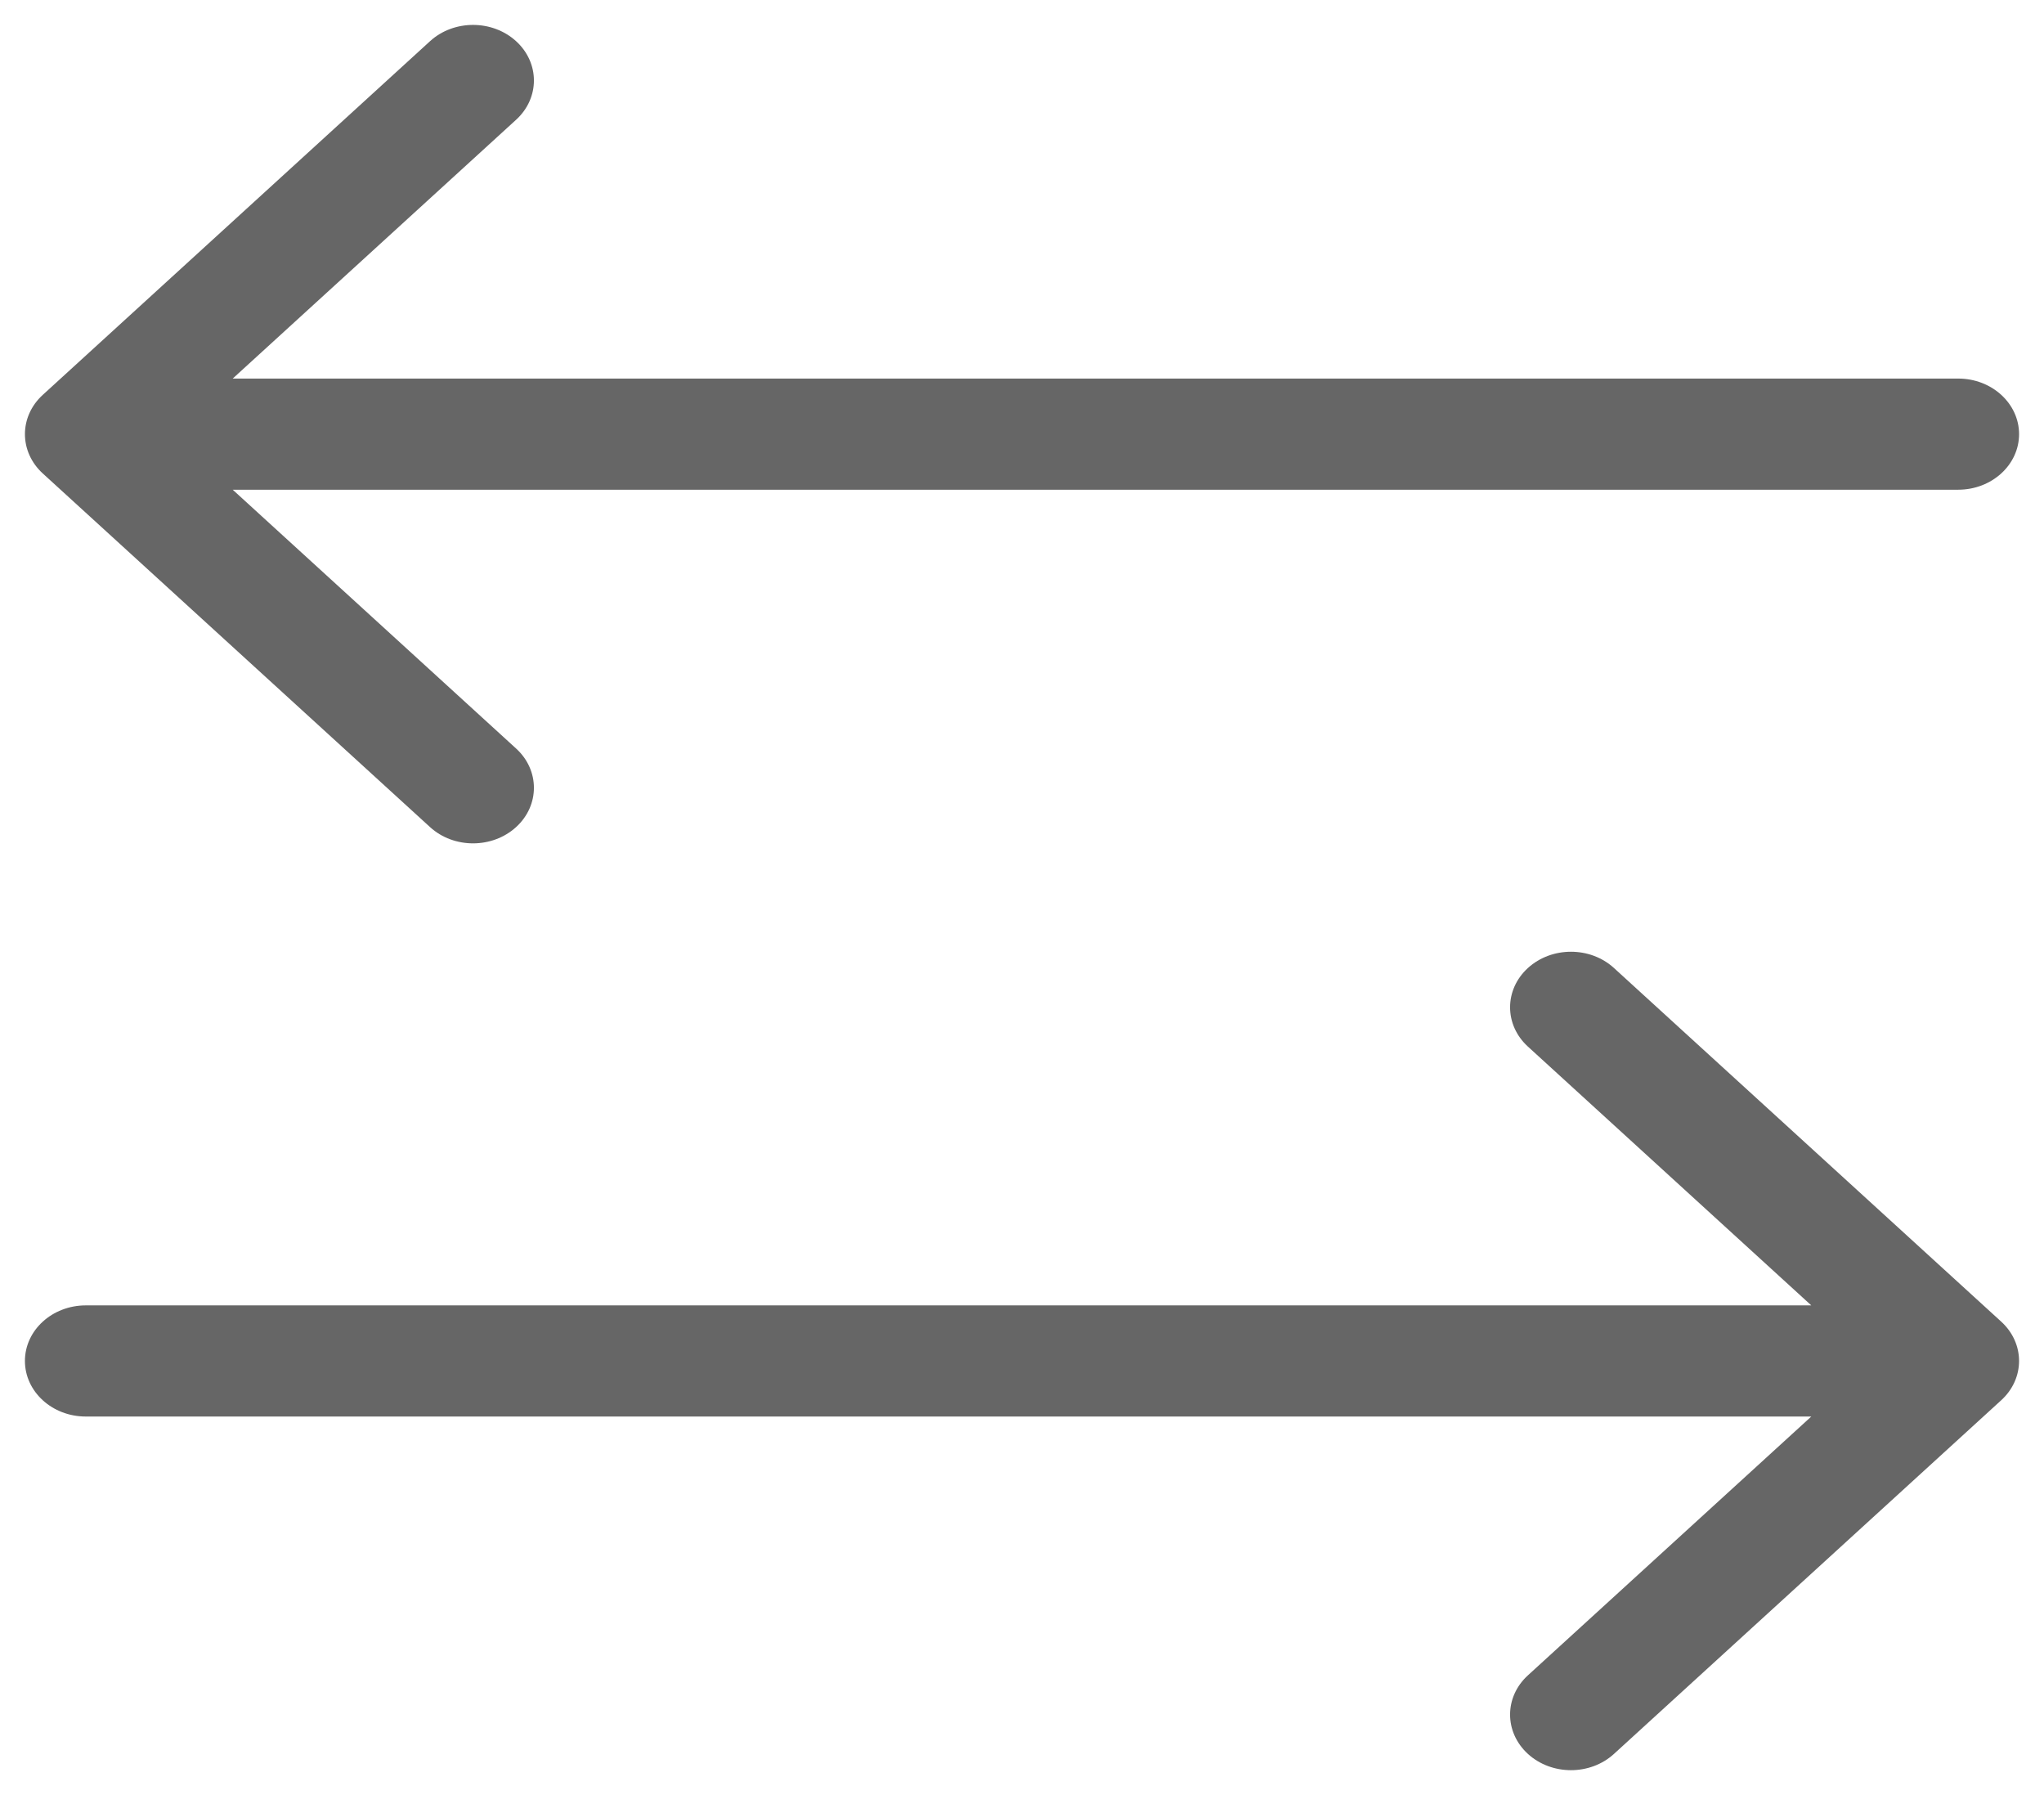
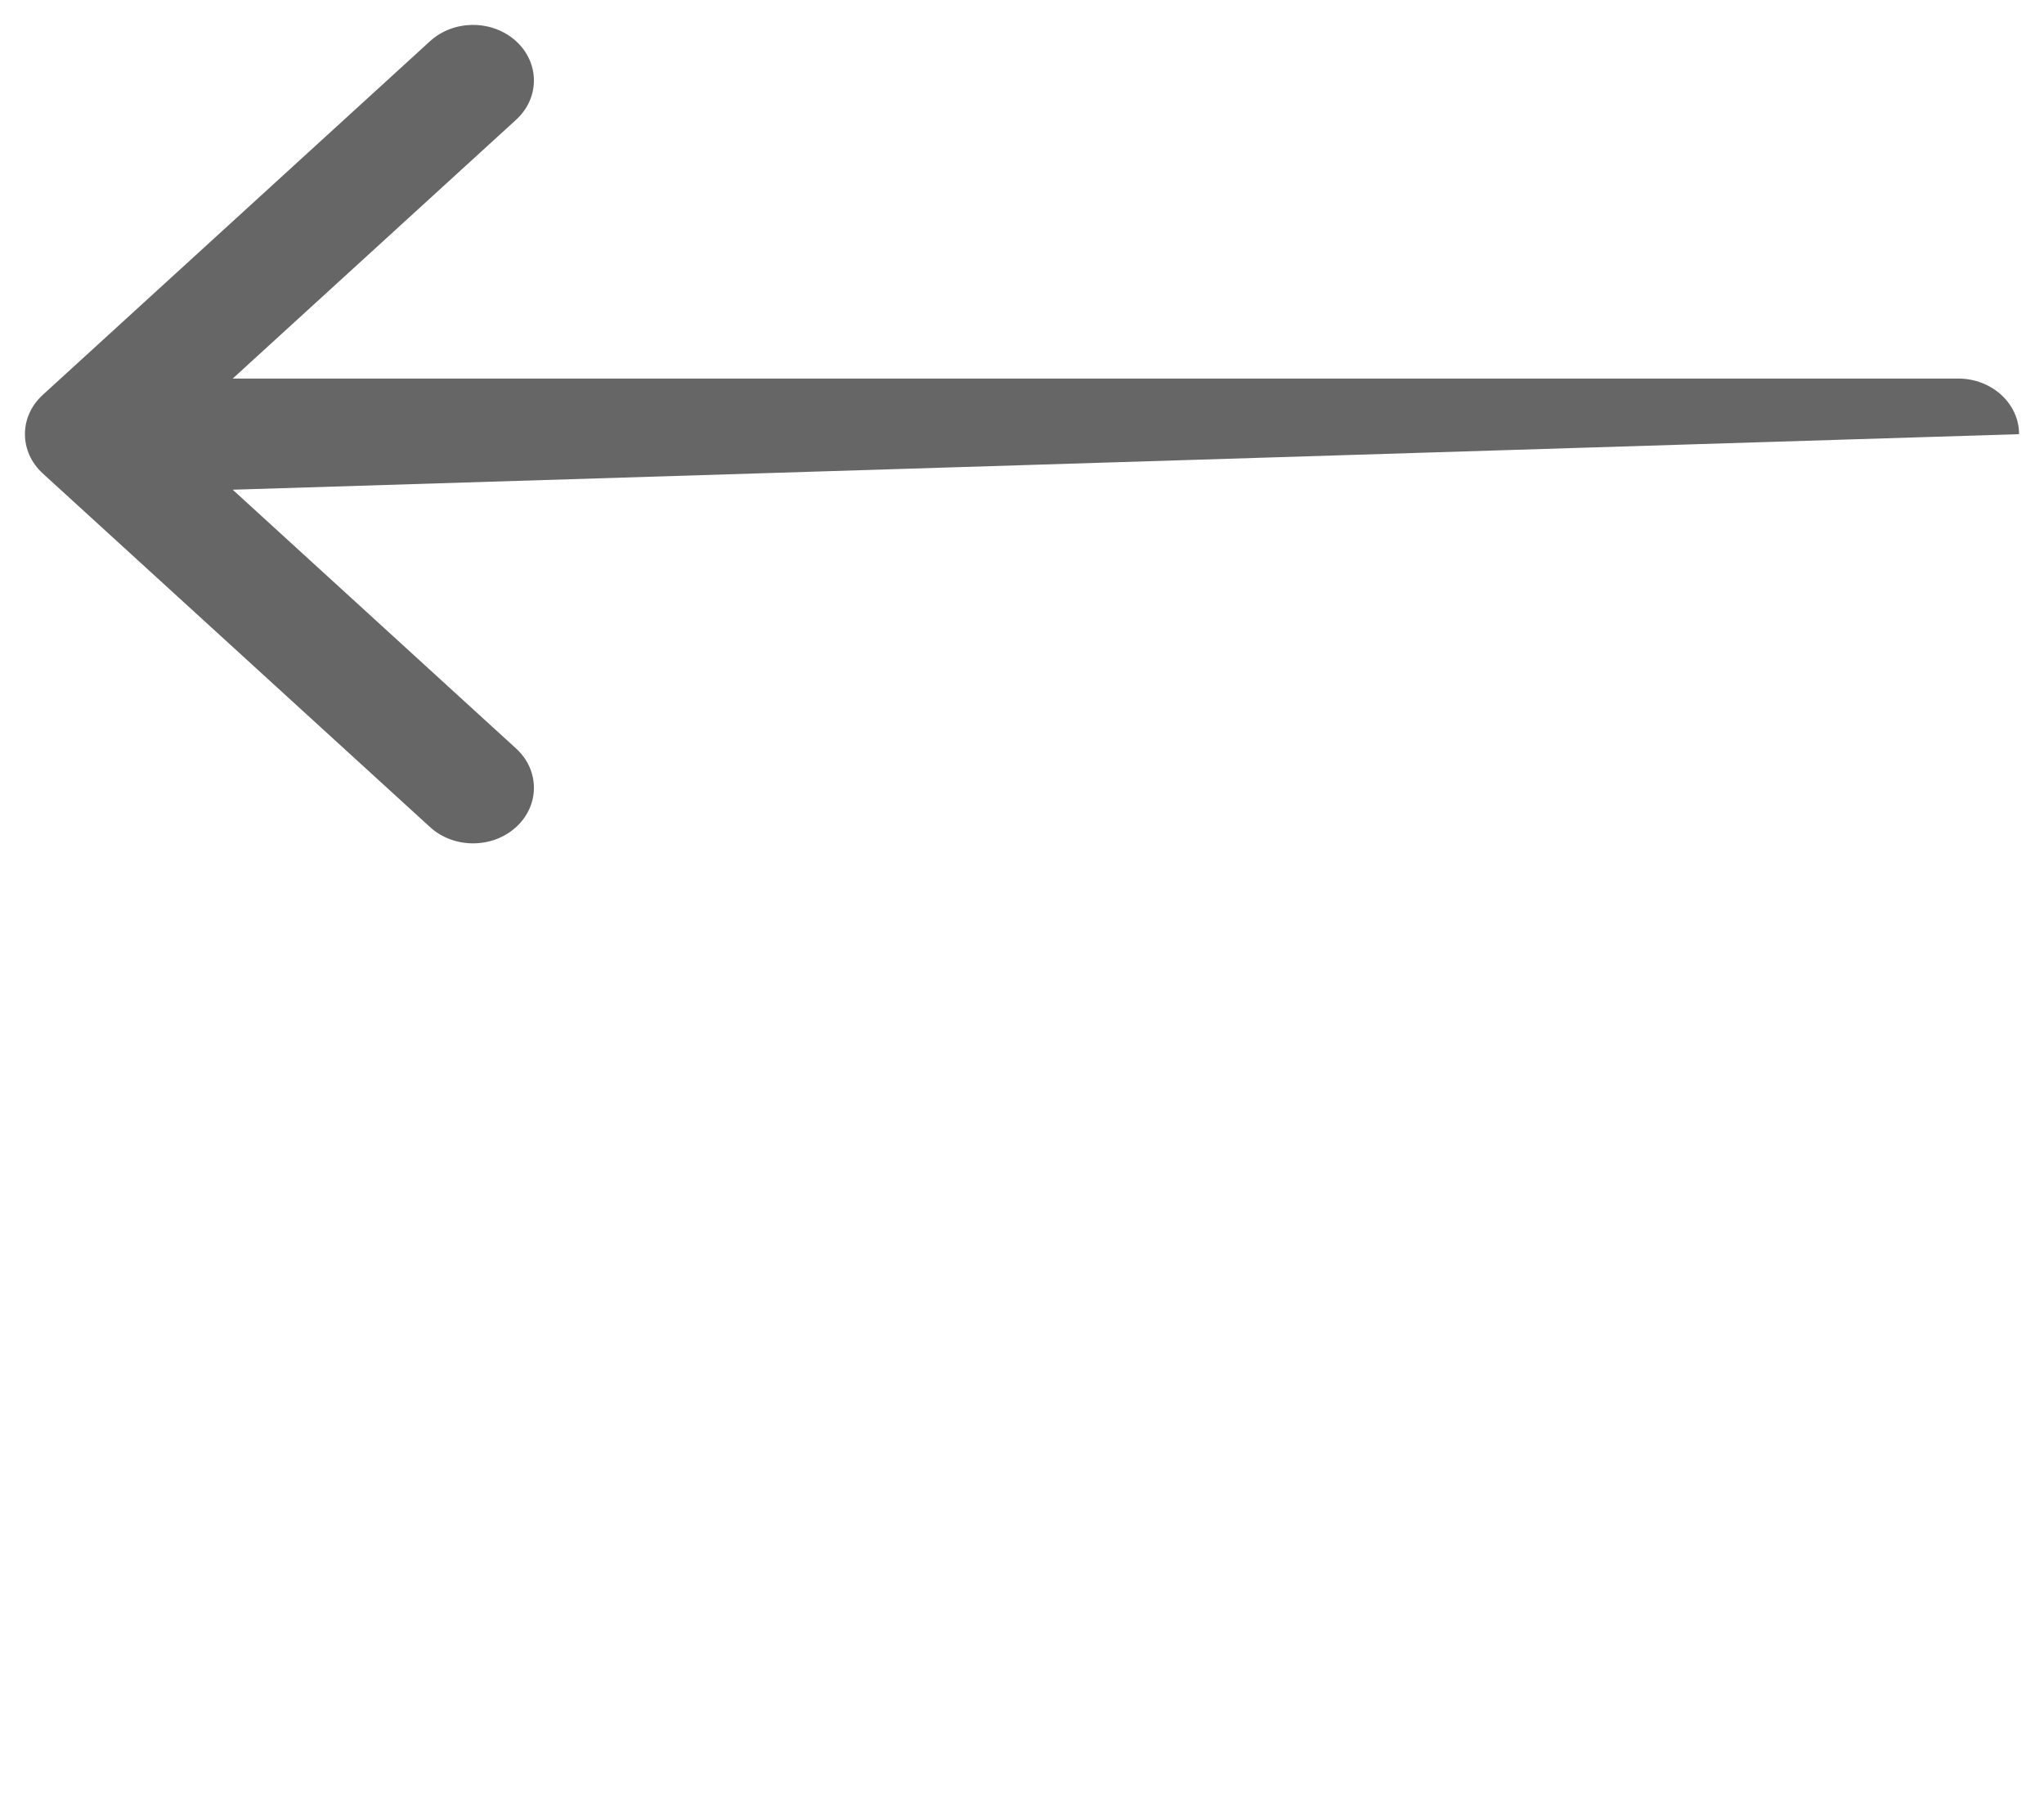
<svg xmlns="http://www.w3.org/2000/svg" width="41" height="36" viewBox="0 0 41 36" fill="none">
-   <path fill-rule="evenodd" clip-rule="evenodd" d="M0.858 9.495C0.381 9.059 0.381 8.354 0.858 7.919L8.626 0.826C9.102 0.391 9.875 0.391 10.352 0.826C10.829 1.262 10.829 1.967 10.352 2.402L4.668 7.592L39.279 7.592C39.953 7.592 40.5 8.091 40.5 8.707C40.5 9.322 39.953 9.821 39.279 9.821L4.668 9.821L10.352 15.011C10.829 15.446 10.829 16.152 10.352 16.587C9.875 17.022 9.102 17.022 8.626 16.587L0.858 9.495Z" fill="#666666" />
-   <path fill-rule="evenodd" clip-rule="evenodd" d="M40.142 28.081C40.619 27.646 40.619 26.941 40.142 26.505L32.374 19.413C31.898 18.978 31.125 18.978 30.648 19.413C30.171 19.848 30.171 20.554 30.648 20.989L36.332 26.179L1.721 26.179C1.047 26.179 0.5 26.678 0.5 27.293C0.5 27.909 1.047 28.408 1.721 28.408L36.332 28.408L30.648 33.598C30.171 34.033 30.171 34.738 30.648 35.174C31.125 35.609 31.898 35.609 32.374 35.174L40.142 28.081Z" fill="#666666" />
+   <path fill-rule="evenodd" clip-rule="evenodd" d="M0.858 9.495C0.381 9.059 0.381 8.354 0.858 7.919L8.626 0.826C9.102 0.391 9.875 0.391 10.352 0.826C10.829 1.262 10.829 1.967 10.352 2.402L4.668 7.592L39.279 7.592C39.953 7.592 40.5 8.091 40.5 8.707L4.668 9.821L10.352 15.011C10.829 15.446 10.829 16.152 10.352 16.587C9.875 17.022 9.102 17.022 8.626 16.587L0.858 9.495Z" fill="#666666" />
</svg>